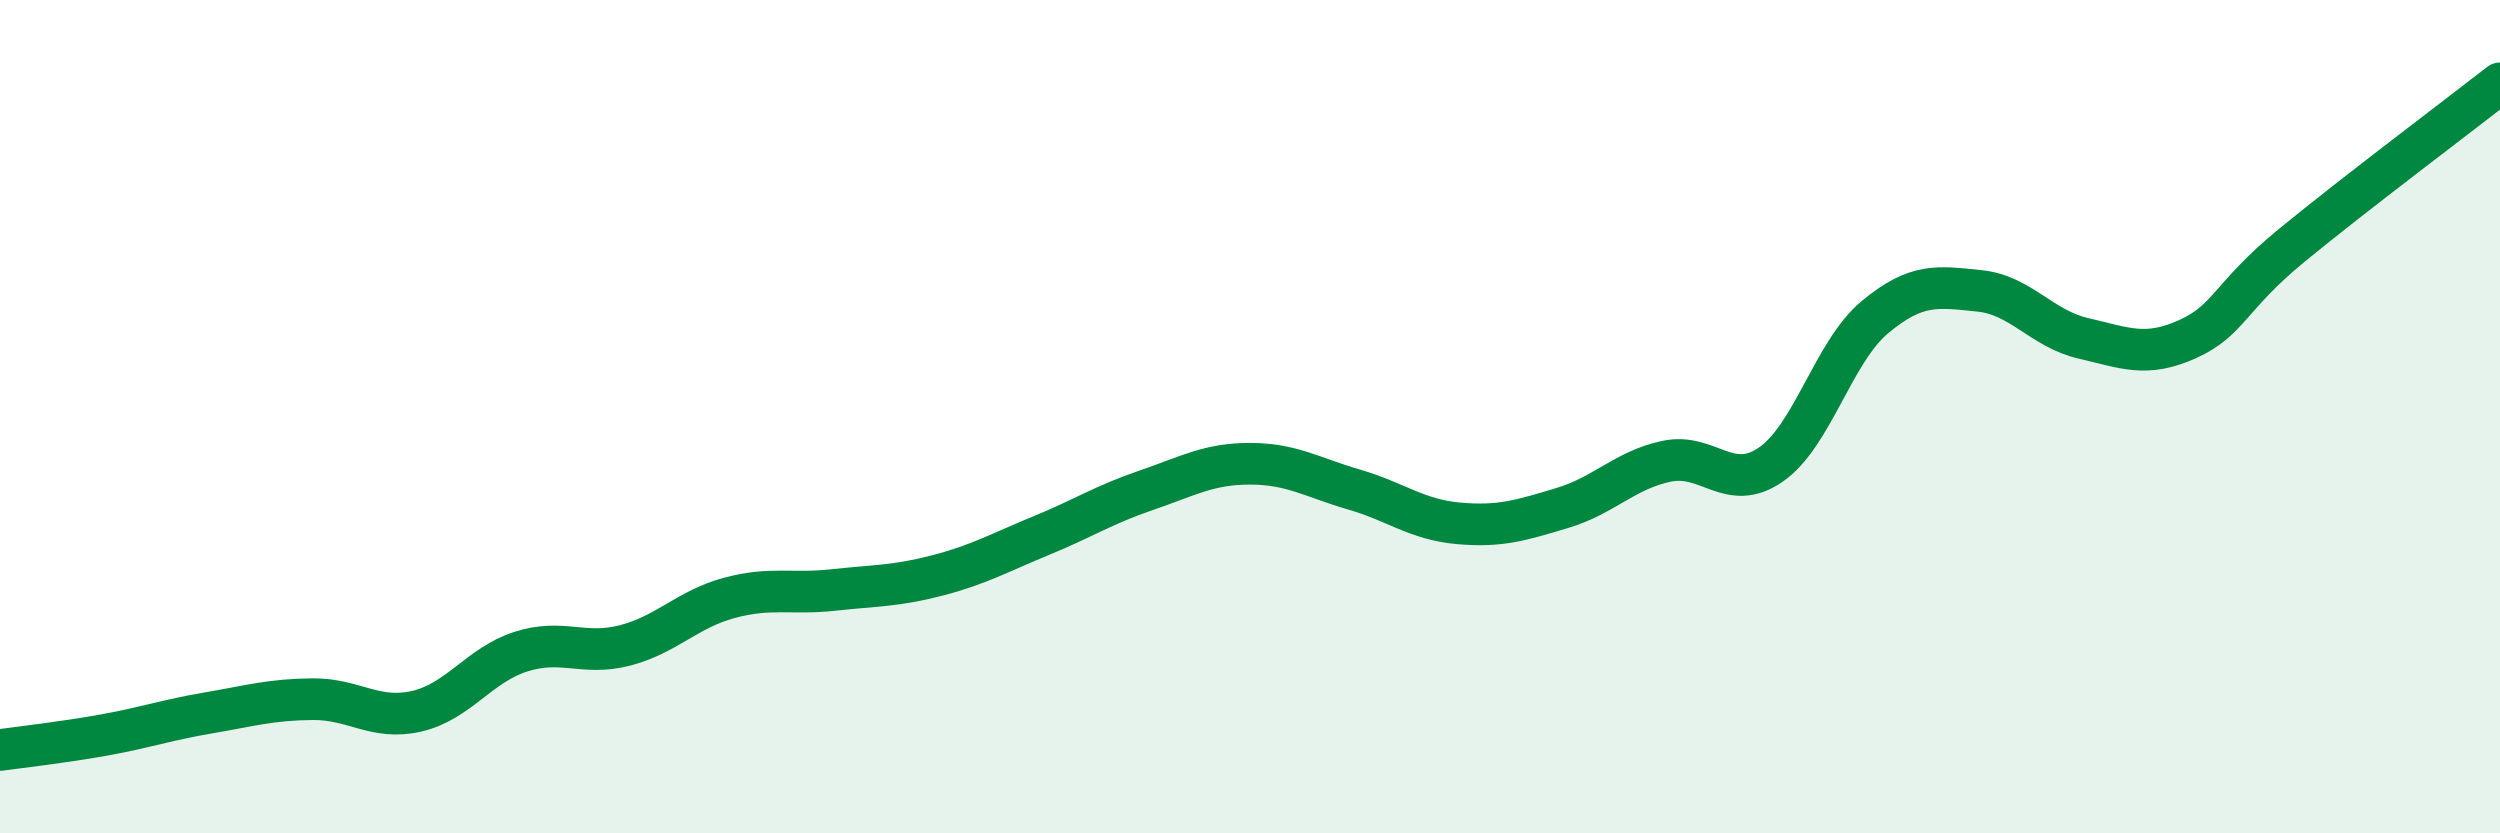
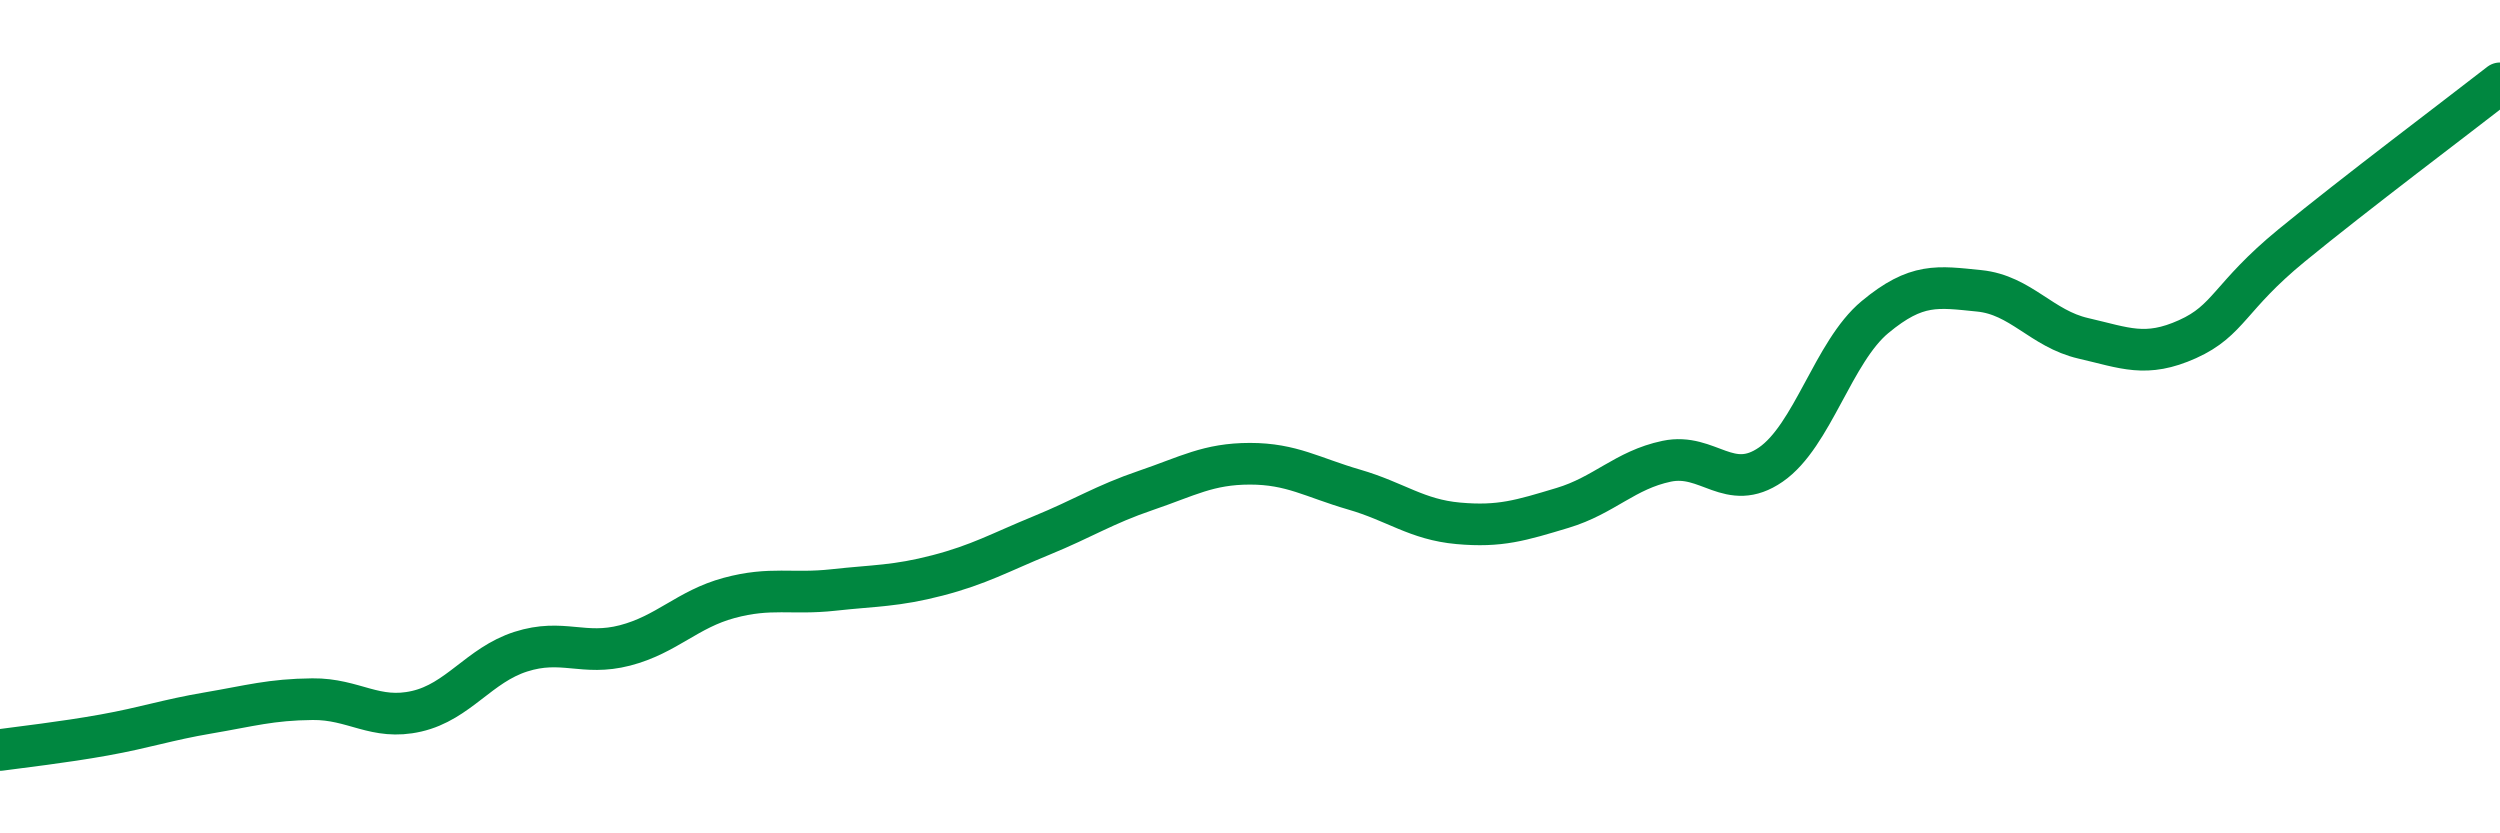
<svg xmlns="http://www.w3.org/2000/svg" width="60" height="20" viewBox="0 0 60 20">
-   <path d="M 0,18 C 0.5,17.93 1.5,17.82 2.5,17.64 C 3.5,17.46 4,17.28 5,17.11 C 6,16.94 6.5,16.79 7.5,16.78 C 8.5,16.77 9,17.3 10,17.07 C 11,16.84 11.5,15.96 12.5,15.64 C 13.5,15.32 14,15.75 15,15.49 C 16,15.23 16.5,14.62 17.5,14.35 C 18.5,14.08 19,14.27 20,14.16 C 21,14.05 21.5,14.07 22.5,13.81 C 23.5,13.55 24,13.26 25,12.85 C 26,12.44 26.5,12.11 27.5,11.77 C 28.5,11.43 29,11.13 30,11.13 C 31,11.13 31.5,11.46 32.5,11.75 C 33.5,12.04 34,12.47 35,12.56 C 36,12.65 36.5,12.49 37.5,12.19 C 38.5,11.89 39,11.28 40,11.07 C 41,10.86 41.5,11.84 42.5,11.15 C 43.5,10.46 44,8.44 45,7.61 C 46,6.78 46.5,6.88 47.5,6.98 C 48.5,7.08 49,7.89 50,8.12 C 51,8.35 51.5,8.59 52.5,8.14 C 53.5,7.69 53.5,7.12 55,5.89 C 56.5,4.66 59,2.78 60,2L60 20L0 20Z" fill="#008740" opacity="0.1" stroke-linecap="round" stroke-linejoin="round" />
  <path d="M 0,18 C 0.5,17.93 1.5,17.82 2.5,17.64 C 3.5,17.46 4,17.28 5,17.11 C 6,16.94 6.5,16.79 7.5,16.78 C 8.5,16.77 9,17.3 10,17.07 C 11,16.84 11.5,15.96 12.5,15.64 C 13.5,15.32 14,15.75 15,15.49 C 16,15.23 16.5,14.62 17.5,14.35 C 18.5,14.08 19,14.27 20,14.16 C 21,14.05 21.5,14.07 22.5,13.81 C 23.5,13.55 24,13.26 25,12.85 C 26,12.44 26.5,12.11 27.5,11.77 C 28.5,11.43 29,11.13 30,11.13 C 31,11.13 31.5,11.46 32.5,11.75 C 33.5,12.04 34,12.47 35,12.56 C 36,12.65 36.5,12.49 37.5,12.19 C 38.5,11.89 39,11.28 40,11.07 C 41,10.86 41.5,11.84 42.5,11.15 C 43.5,10.46 44,8.44 45,7.61 C 46,6.78 46.5,6.88 47.5,6.98 C 48.5,7.08 49,7.89 50,8.12 C 51,8.35 51.5,8.59 52.5,8.14 C 53.5,7.69 53.5,7.12 55,5.89 C 56.5,4.66 59,2.78 60,2" stroke="#008740" stroke-width="1" fill="none" stroke-linecap="round" stroke-linejoin="round" />
</svg>